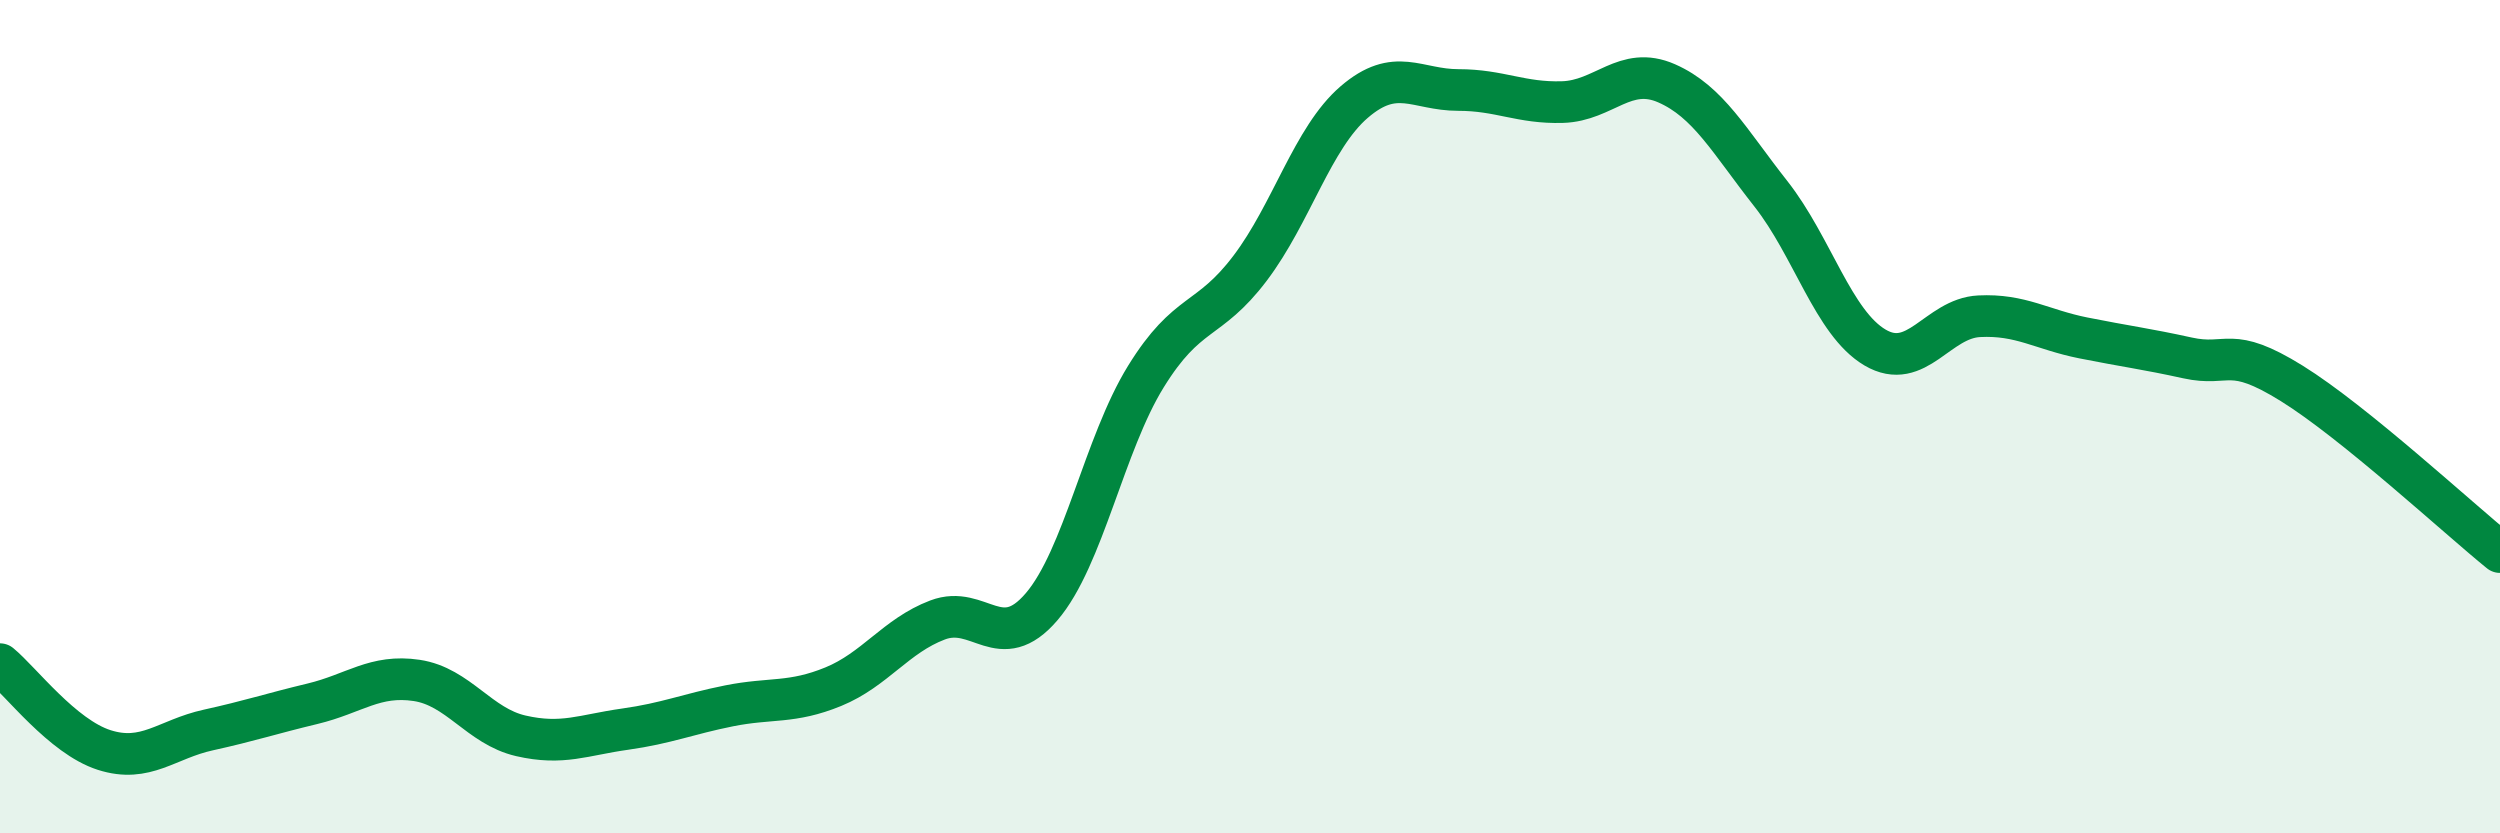
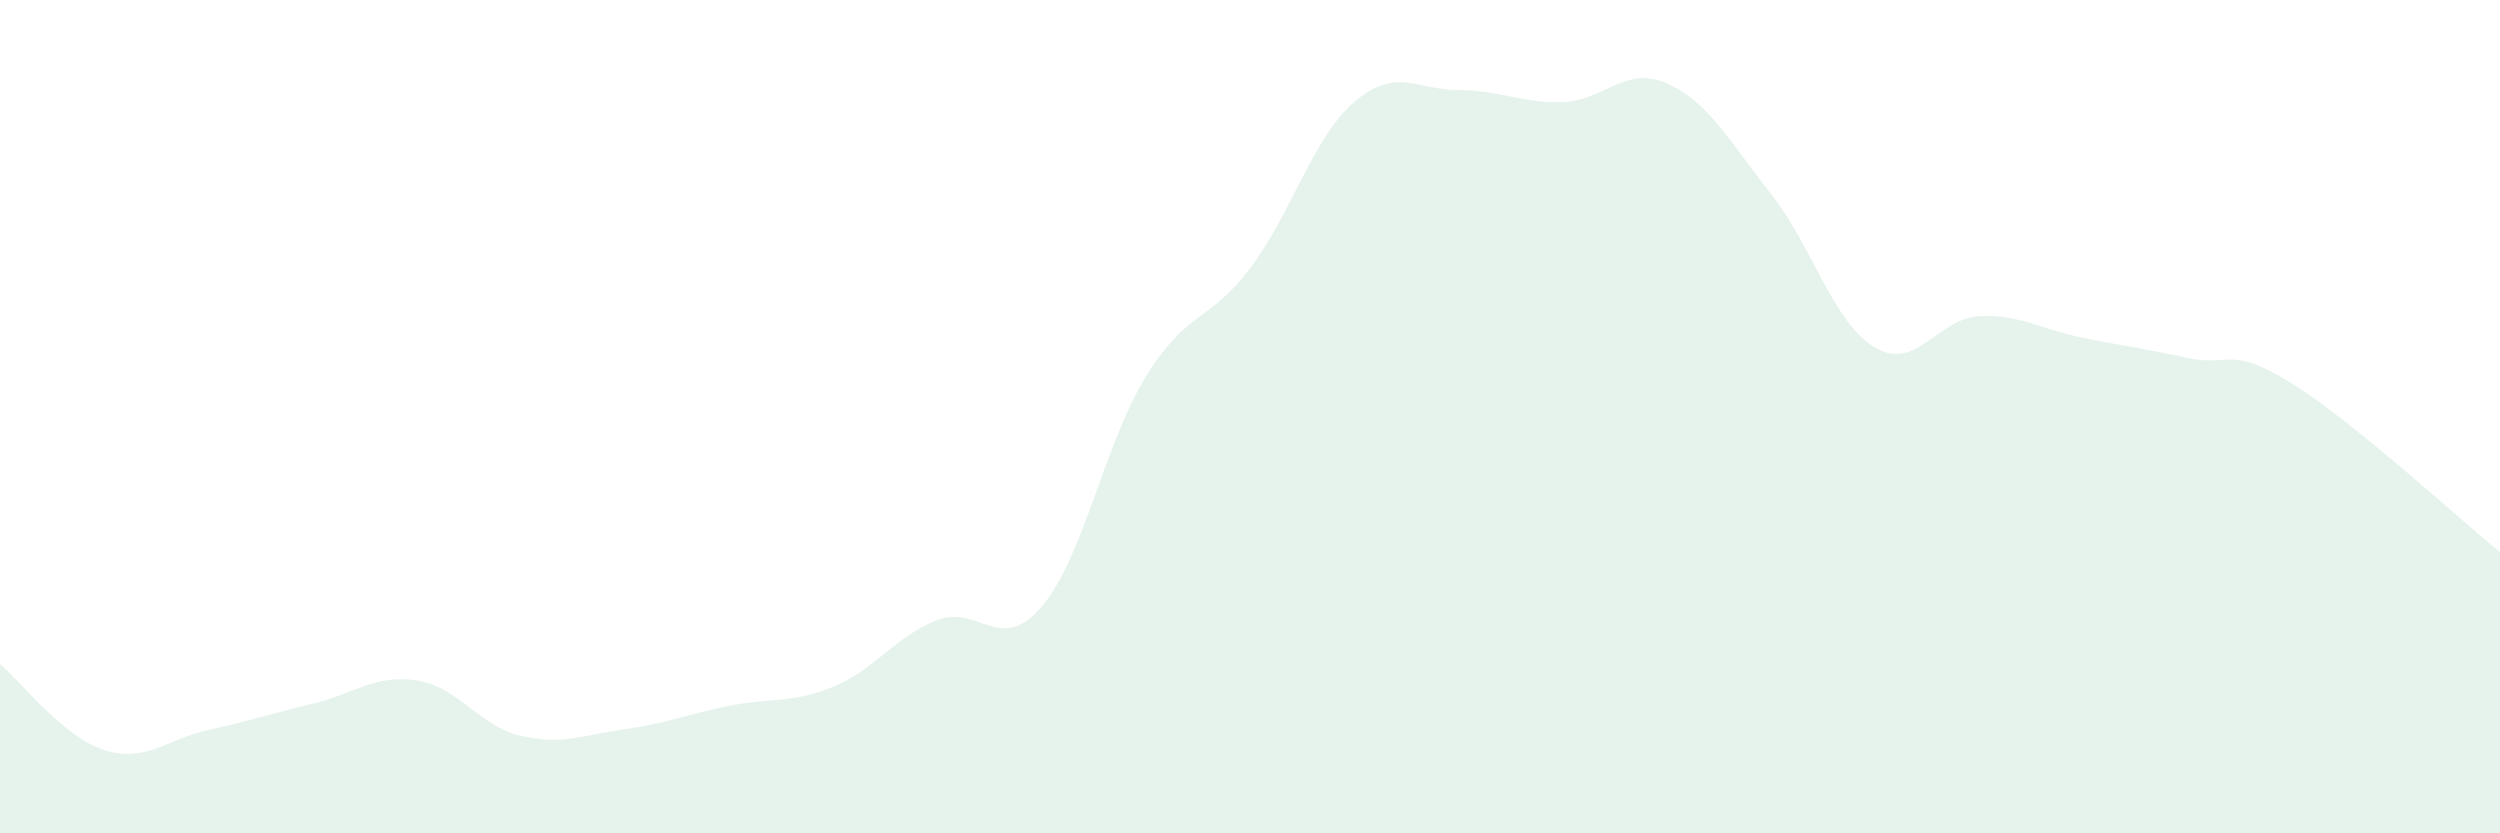
<svg xmlns="http://www.w3.org/2000/svg" width="60" height="20" viewBox="0 0 60 20">
  <path d="M 0,15.94 C 0.5,16.35 1.5,17.68 2.5,18 C 3.5,18.32 4,17.74 5,17.52 C 6,17.3 6.5,17.13 7.5,16.89 C 8.5,16.65 9,16.18 10,16.33 C 11,16.48 11.5,17.43 12.5,17.66 C 13.5,17.89 14,17.64 15,17.5 C 16,17.36 16.5,17.14 17.5,16.94 C 18.5,16.74 19,16.89 20,16.48 C 21,16.07 21.5,15.26 22.5,14.88 C 23.5,14.5 24,15.73 25,14.56 C 26,13.39 26.5,10.66 27.5,9.04 C 28.5,7.42 29,7.76 30,6.44 C 31,5.12 31.5,3.31 32.5,2.45 C 33.5,1.59 34,2.16 35,2.16 C 36,2.16 36.5,2.48 37.5,2.45 C 38.5,2.42 39,1.56 40,2 C 41,2.44 41.5,3.38 42.5,4.65 C 43.5,5.92 44,7.75 45,8.34 C 46,8.93 46.5,7.64 47.5,7.59 C 48.5,7.54 49,7.91 50,8.11 C 51,8.31 51.5,8.37 52.5,8.59 C 53.5,8.81 53.5,8.27 55,9.2 C 56.5,10.13 59,12.44 60,13.25L60 20L0 20Z" fill="#008740" opacity="0.1" stroke-linecap="round" stroke-linejoin="round" />
-   <path d="M 0,15.94 C 0.5,16.35 1.5,17.68 2.5,18 C 3.5,18.32 4,17.74 5,17.52 C 6,17.3 6.5,17.13 7.5,16.89 C 8.5,16.65 9,16.18 10,16.33 C 11,16.48 11.5,17.43 12.5,17.66 C 13.5,17.89 14,17.64 15,17.5 C 16,17.36 16.5,17.14 17.5,16.94 C 18.5,16.74 19,16.89 20,16.48 C 21,16.07 21.5,15.26 22.5,14.88 C 23.5,14.5 24,15.73 25,14.56 C 26,13.39 26.5,10.66 27.5,9.04 C 28.5,7.42 29,7.76 30,6.44 C 31,5.12 31.5,3.31 32.5,2.45 C 33.5,1.59 34,2.16 35,2.16 C 36,2.16 36.5,2.48 37.5,2.45 C 38.5,2.42 39,1.56 40,2 C 41,2.44 41.5,3.38 42.5,4.65 C 43.5,5.92 44,7.75 45,8.34 C 46,8.93 46.5,7.64 47.5,7.59 C 48.5,7.54 49,7.91 50,8.11 C 51,8.31 51.5,8.37 52.5,8.59 C 53.5,8.81 53.5,8.27 55,9.2 C 56.5,10.13 59,12.44 60,13.25" stroke="#008740" stroke-width="1" fill="none" stroke-linecap="round" stroke-linejoin="round" />
</svg>